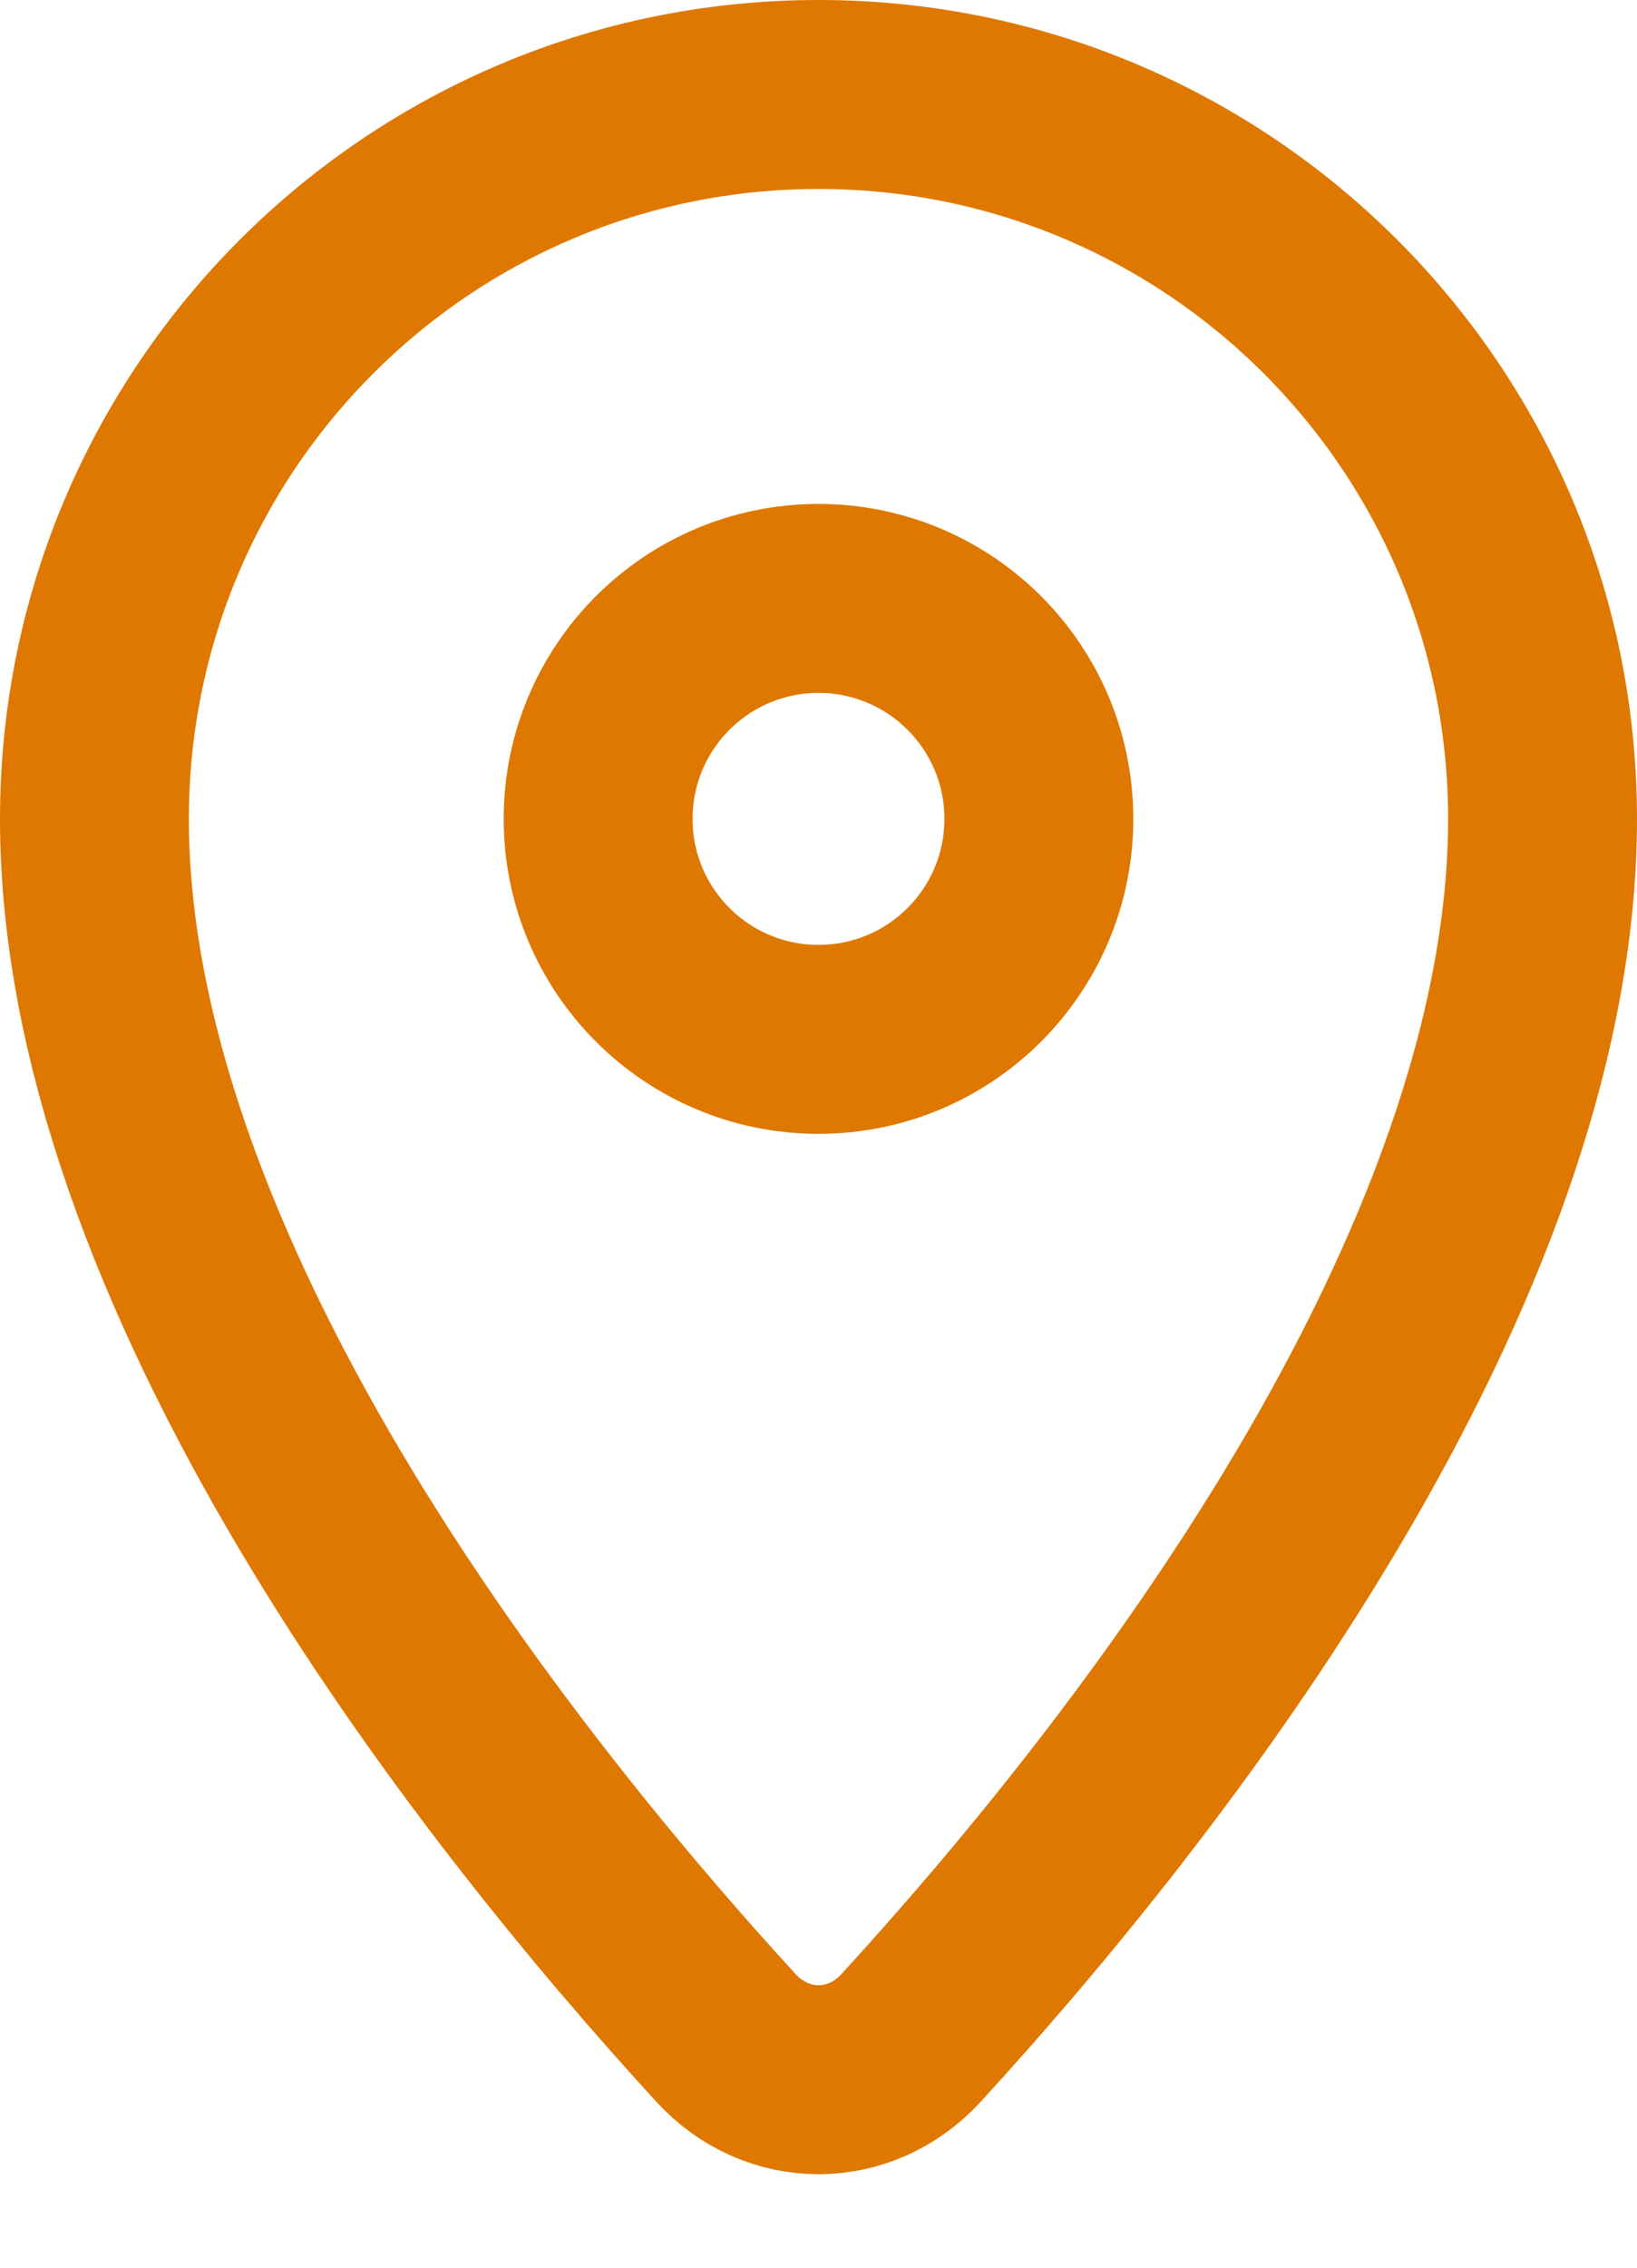
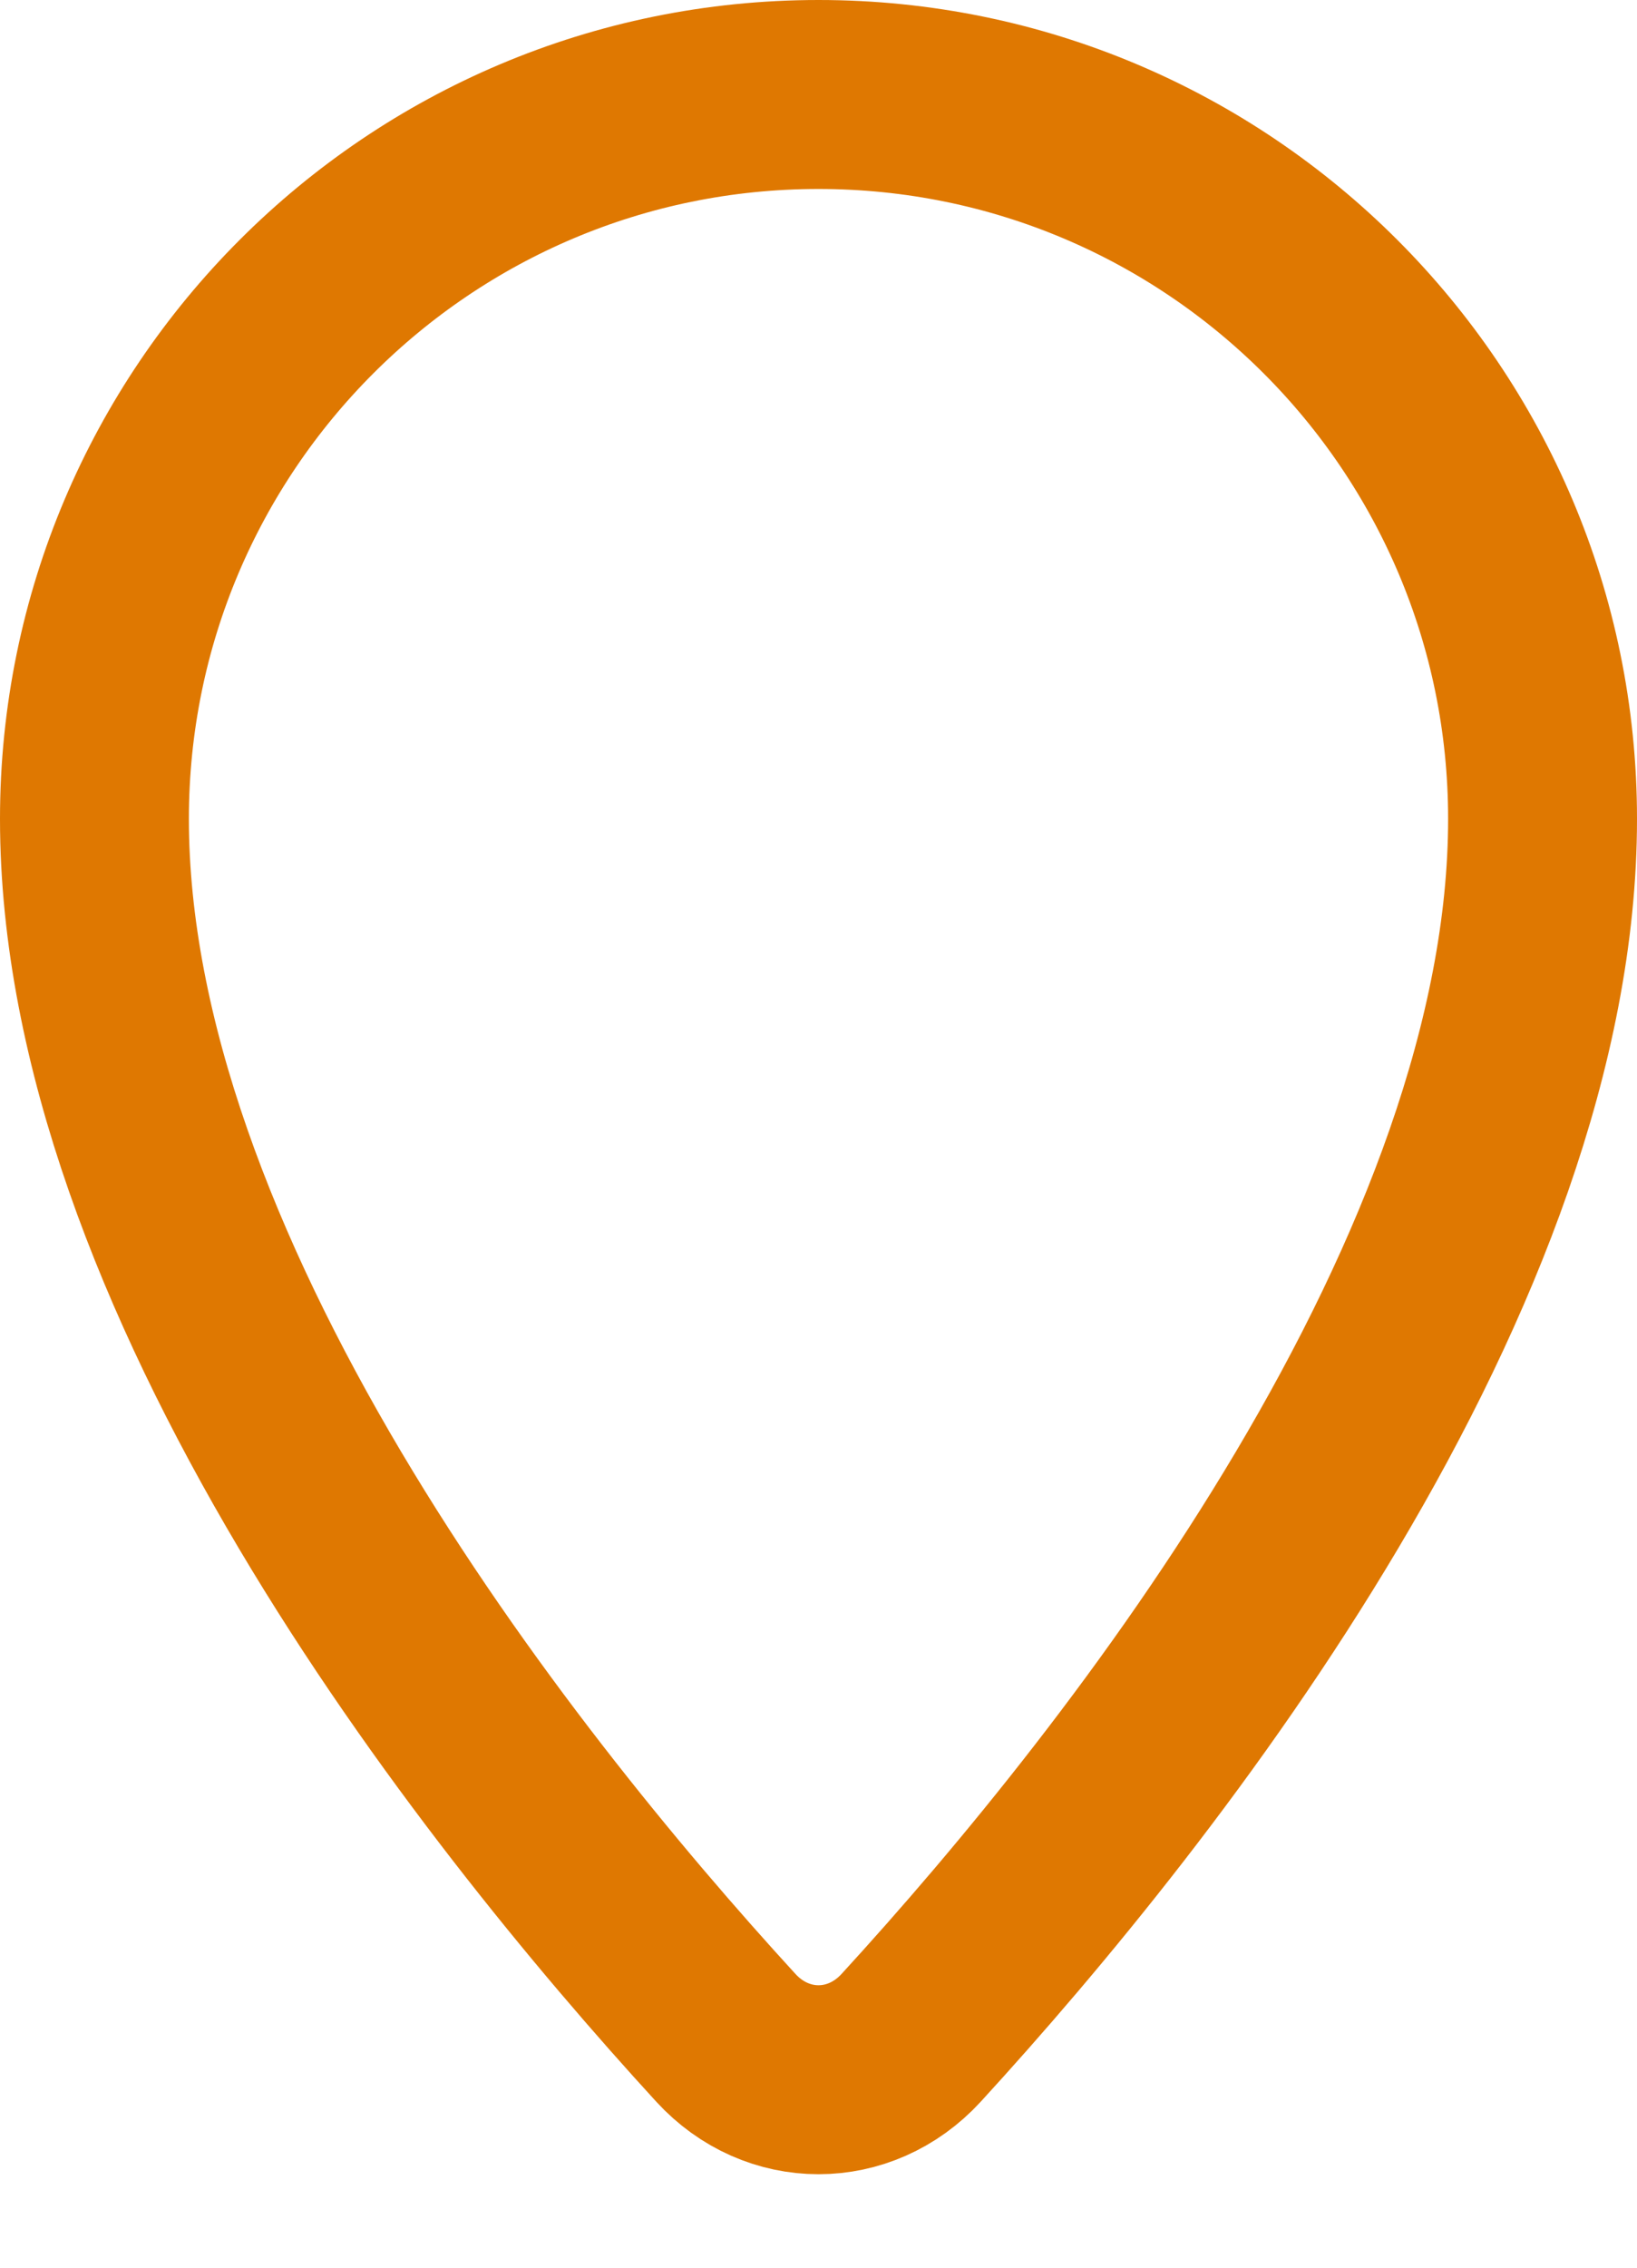
<svg xmlns="http://www.w3.org/2000/svg" width="13" height="18" viewBox="0 0 13 18" fill="none">
-   <circle cx="6.5" cy="6.5" r="1.75" stroke="#DF7801" stroke-width="1.5" />
  <path d="M12.25 6.5C12.25 8.268 11.498 10.157 10.46 11.905C9.43 13.64 8.165 15.161 7.236 16.175C6.829 16.619 6.171 16.619 5.764 16.175C4.835 15.161 3.57 13.64 2.54 11.905C1.503 10.157 0.75 8.268 0.75 6.5C0.75 3.324 3.324 0.75 6.5 0.75C9.676 0.75 12.25 3.324 12.25 6.5Z" stroke="#DF7801" stroke-width="1.5" />
</svg>